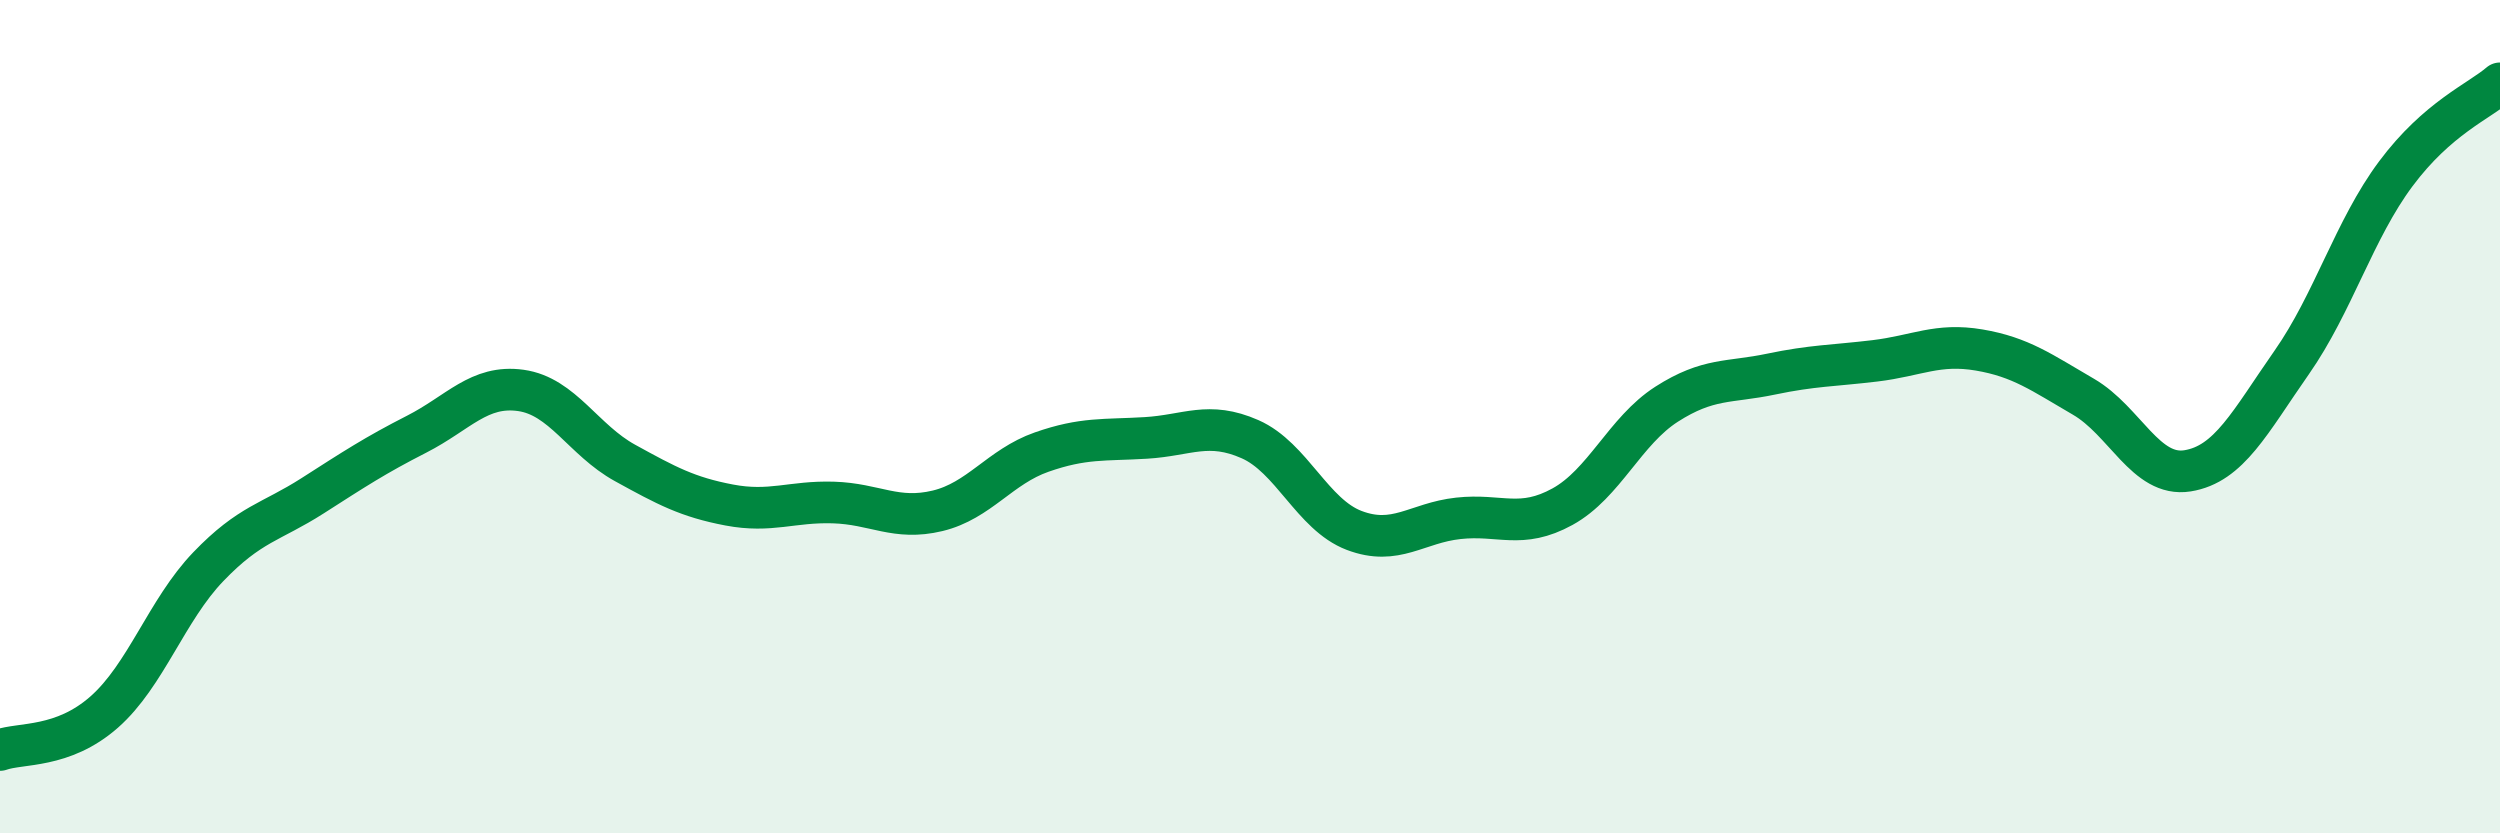
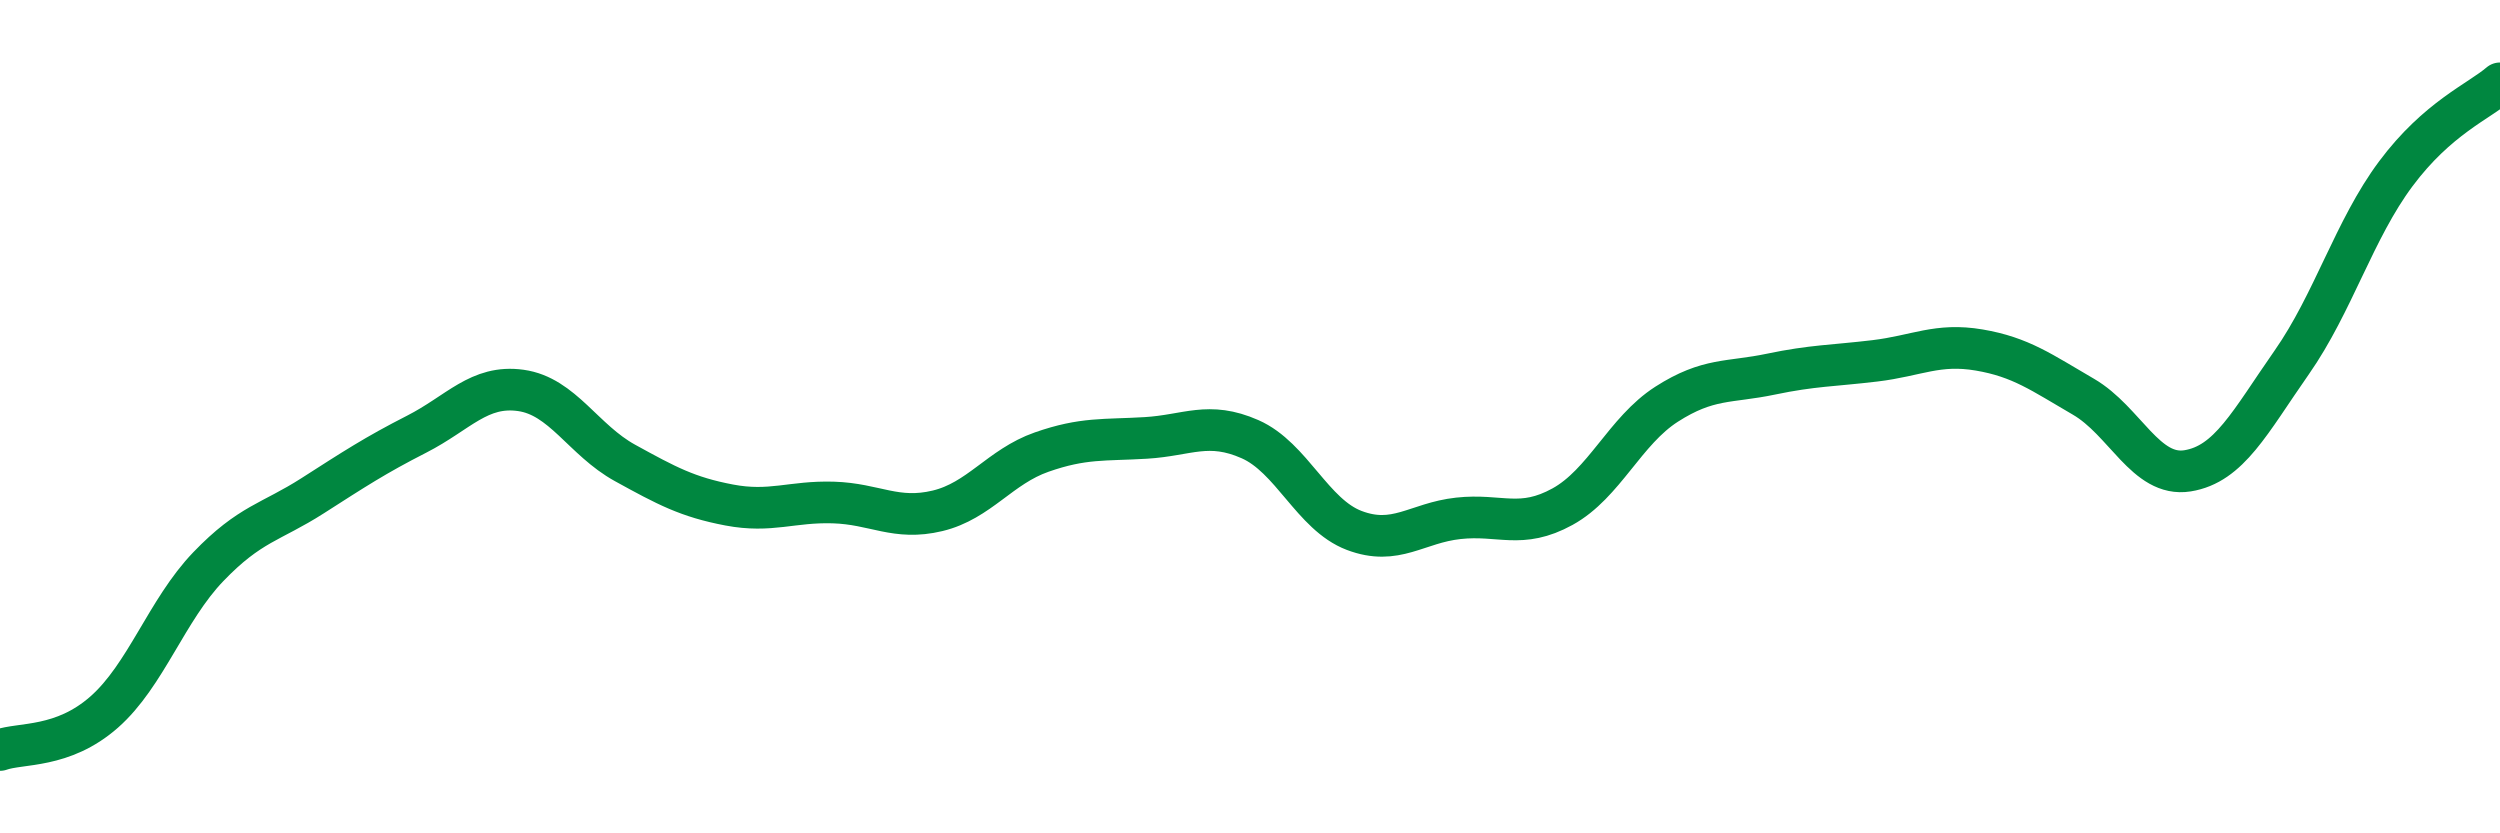
<svg xmlns="http://www.w3.org/2000/svg" width="60" height="20" viewBox="0 0 60 20">
-   <path d="M 0,18 C 0.5,17.82 1.5,17.97 2.5,17.09 C 3.5,16.21 4,14.64 5,13.6 C 6,12.56 6.5,12.54 7.5,11.9 C 8.5,11.26 9,10.93 10,10.42 C 11,9.91 11.5,9.23 12.5,9.37 C 13.5,9.51 14,10.56 15,11.11 C 16,11.66 16.5,11.93 17.5,12.12 C 18.5,12.31 19,12.03 20,12.06 C 21,12.09 21.5,12.5 22.5,12.26 C 23.5,12.02 24,11.2 25,10.85 C 26,10.5 26.5,10.57 27.5,10.51 C 28.5,10.45 29,10.1 30,10.54 C 31,10.98 31.5,12.35 32.5,12.73 C 33.5,13.11 34,12.55 35,12.44 C 36,12.33 36.5,12.71 37.5,12.16 C 38.5,11.61 39,10.34 40,9.7 C 41,9.06 41.5,9.19 42.5,8.98 C 43.5,8.77 44,8.78 45,8.66 C 46,8.54 46.5,8.23 47.5,8.4 C 48.5,8.57 49,8.94 50,9.52 C 51,10.1 51.5,11.46 52.5,11.3 C 53.5,11.14 54,10.13 55,8.7 C 56,7.27 56.5,5.51 57.5,4.17 C 58.5,2.83 59.5,2.43 60,2L60 20L0 20Z" fill="#008740" opacity="0.1" stroke-linecap="round" stroke-linejoin="round" />
  <path d="M 0,18 C 0.5,17.82 1.5,17.97 2.5,17.09 C 3.5,16.21 4,14.64 5,13.6 C 6,12.56 6.5,12.54 7.5,11.9 C 8.5,11.26 9,10.93 10,10.42 C 11,9.91 11.5,9.23 12.5,9.37 C 13.5,9.51 14,10.56 15,11.11 C 16,11.66 16.5,11.93 17.5,12.12 C 18.5,12.31 19,12.03 20,12.06 C 21,12.09 21.5,12.5 22.5,12.26 C 23.5,12.02 24,11.2 25,10.85 C 26,10.5 26.5,10.57 27.5,10.51 C 28.5,10.45 29,10.1 30,10.54 C 31,10.98 31.5,12.35 32.5,12.73 C 33.5,13.11 34,12.55 35,12.44 C 36,12.33 36.5,12.71 37.5,12.16 C 38.5,11.61 39,10.34 40,9.7 C 41,9.06 41.5,9.19 42.5,8.98 C 43.5,8.77 44,8.78 45,8.66 C 46,8.54 46.5,8.23 47.5,8.4 C 48.5,8.57 49,8.94 50,9.52 C 51,10.1 51.5,11.46 52.5,11.3 C 53.5,11.14 54,10.13 55,8.7 C 56,7.27 56.5,5.51 57.5,4.17 C 58.5,2.83 59.5,2.43 60,2" stroke="#008740" stroke-width="1" fill="none" stroke-linecap="round" stroke-linejoin="round" />
</svg>